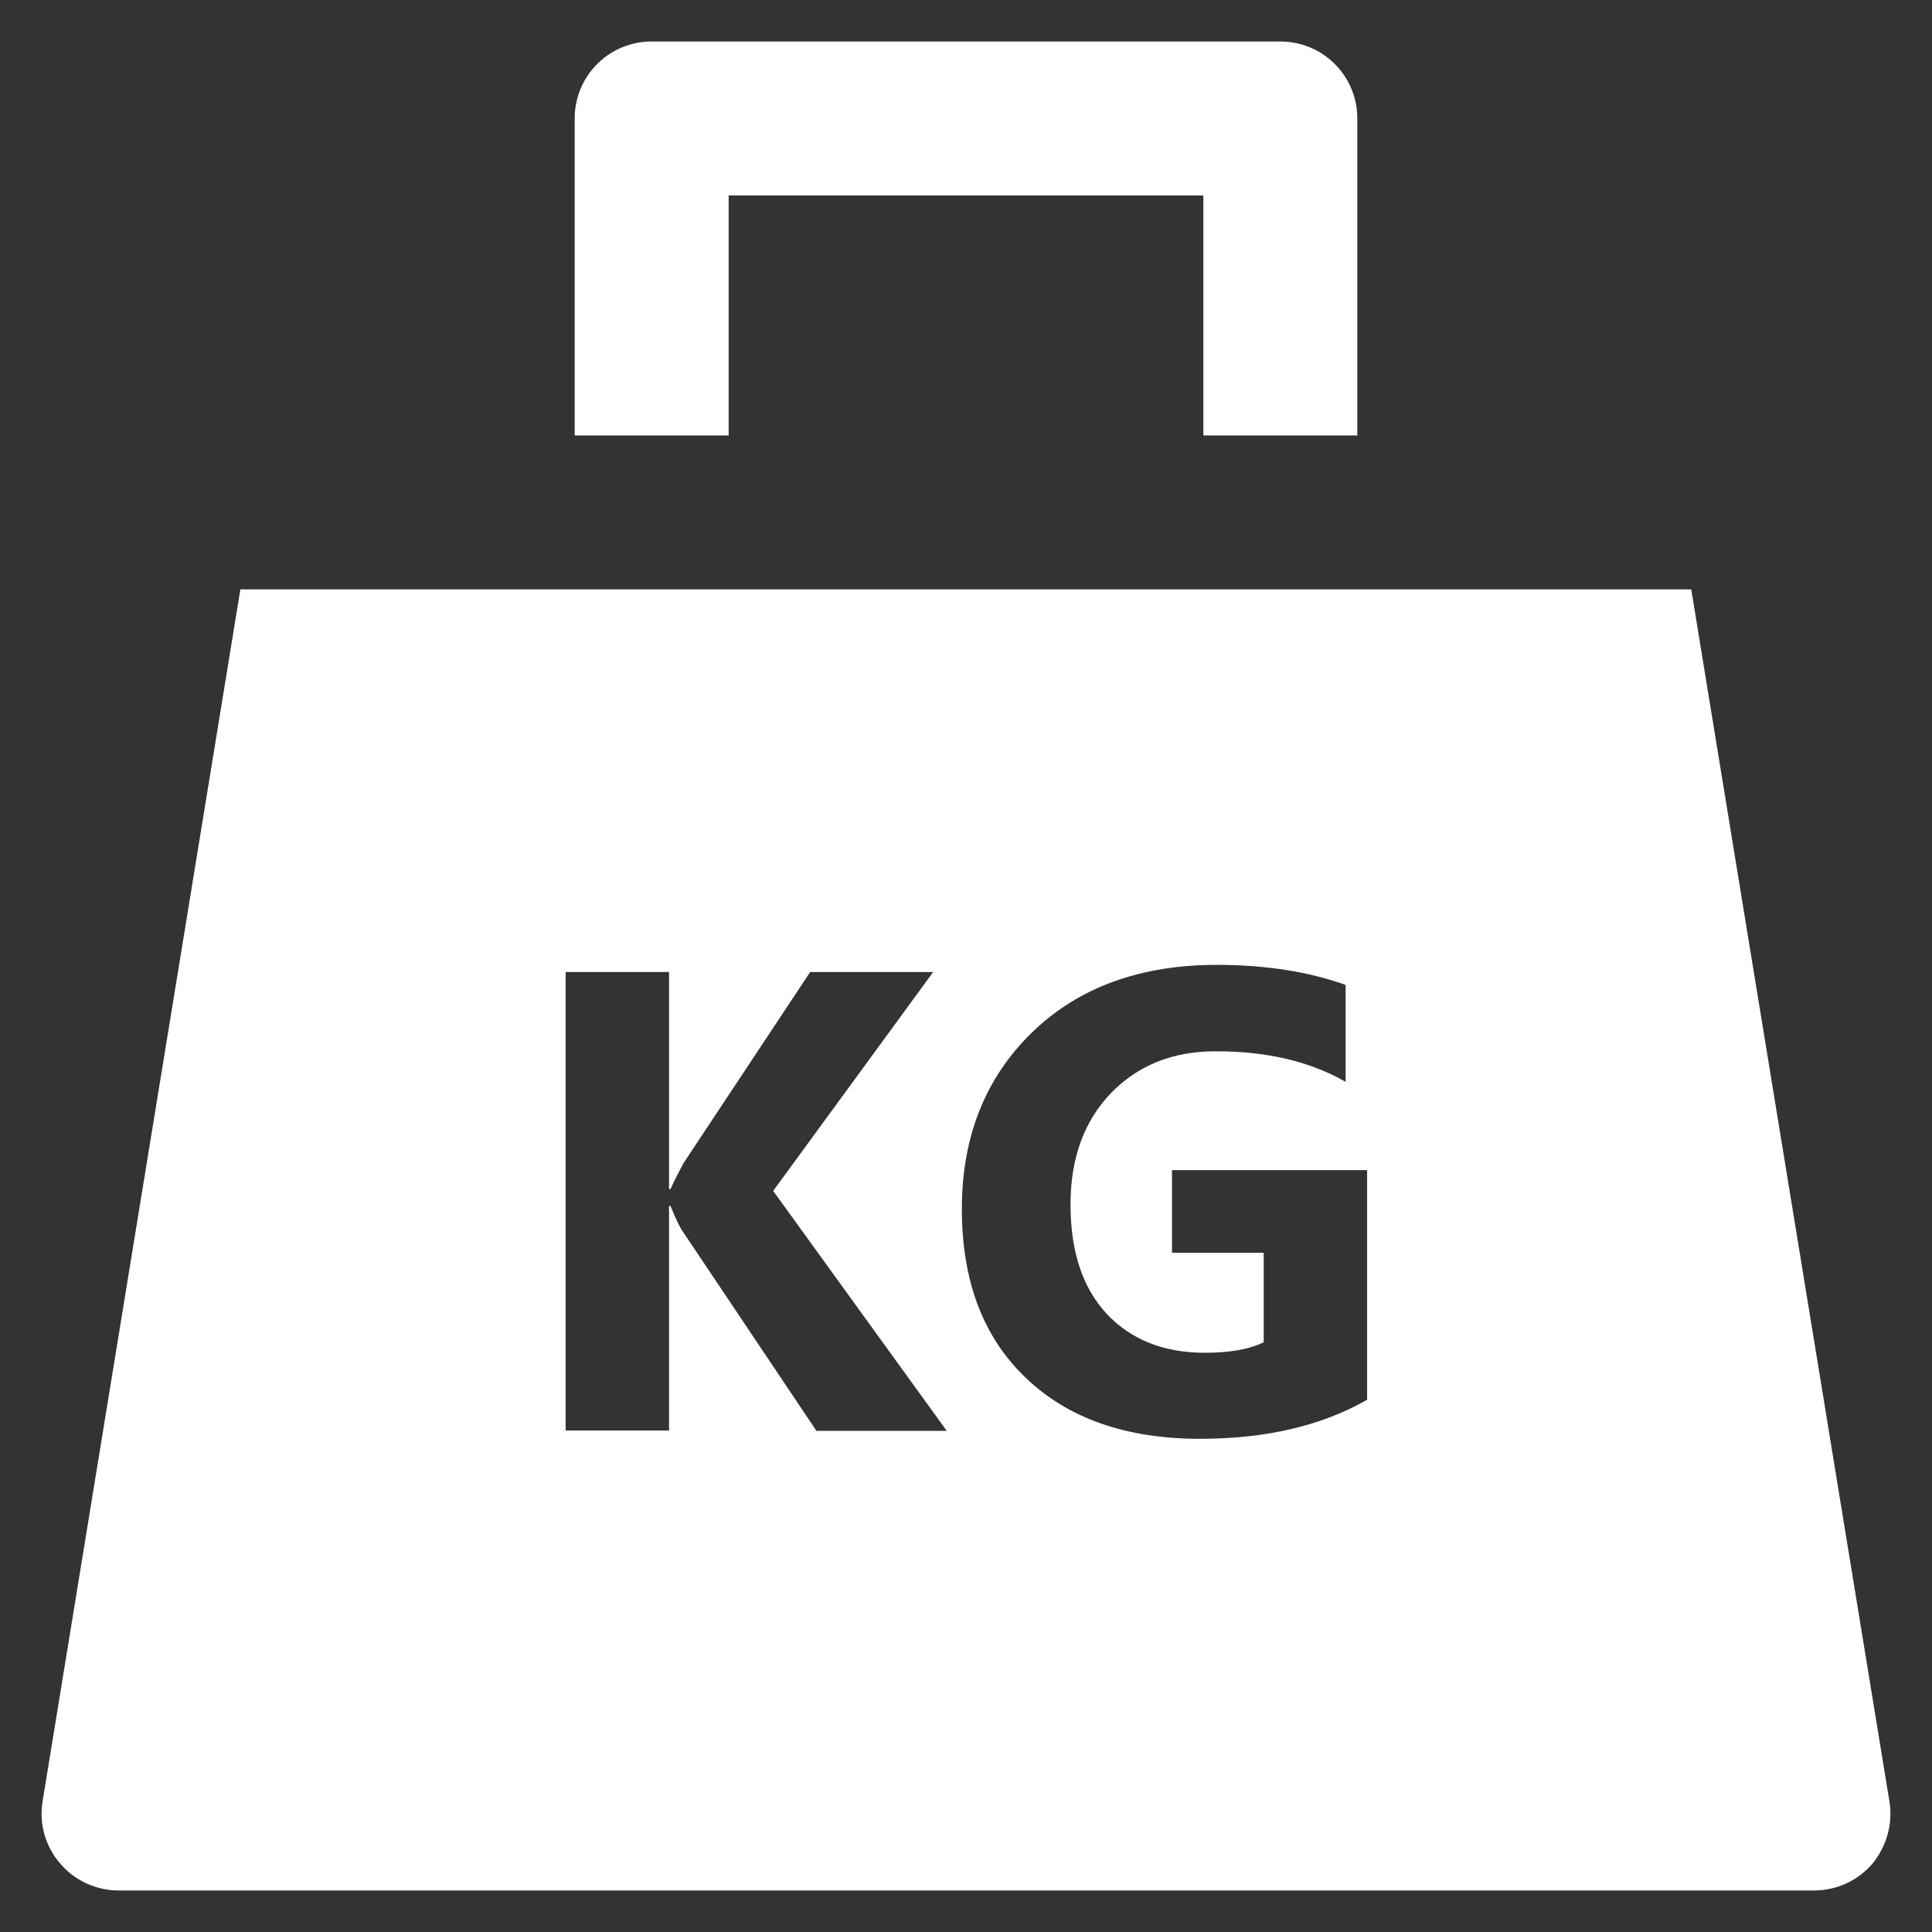
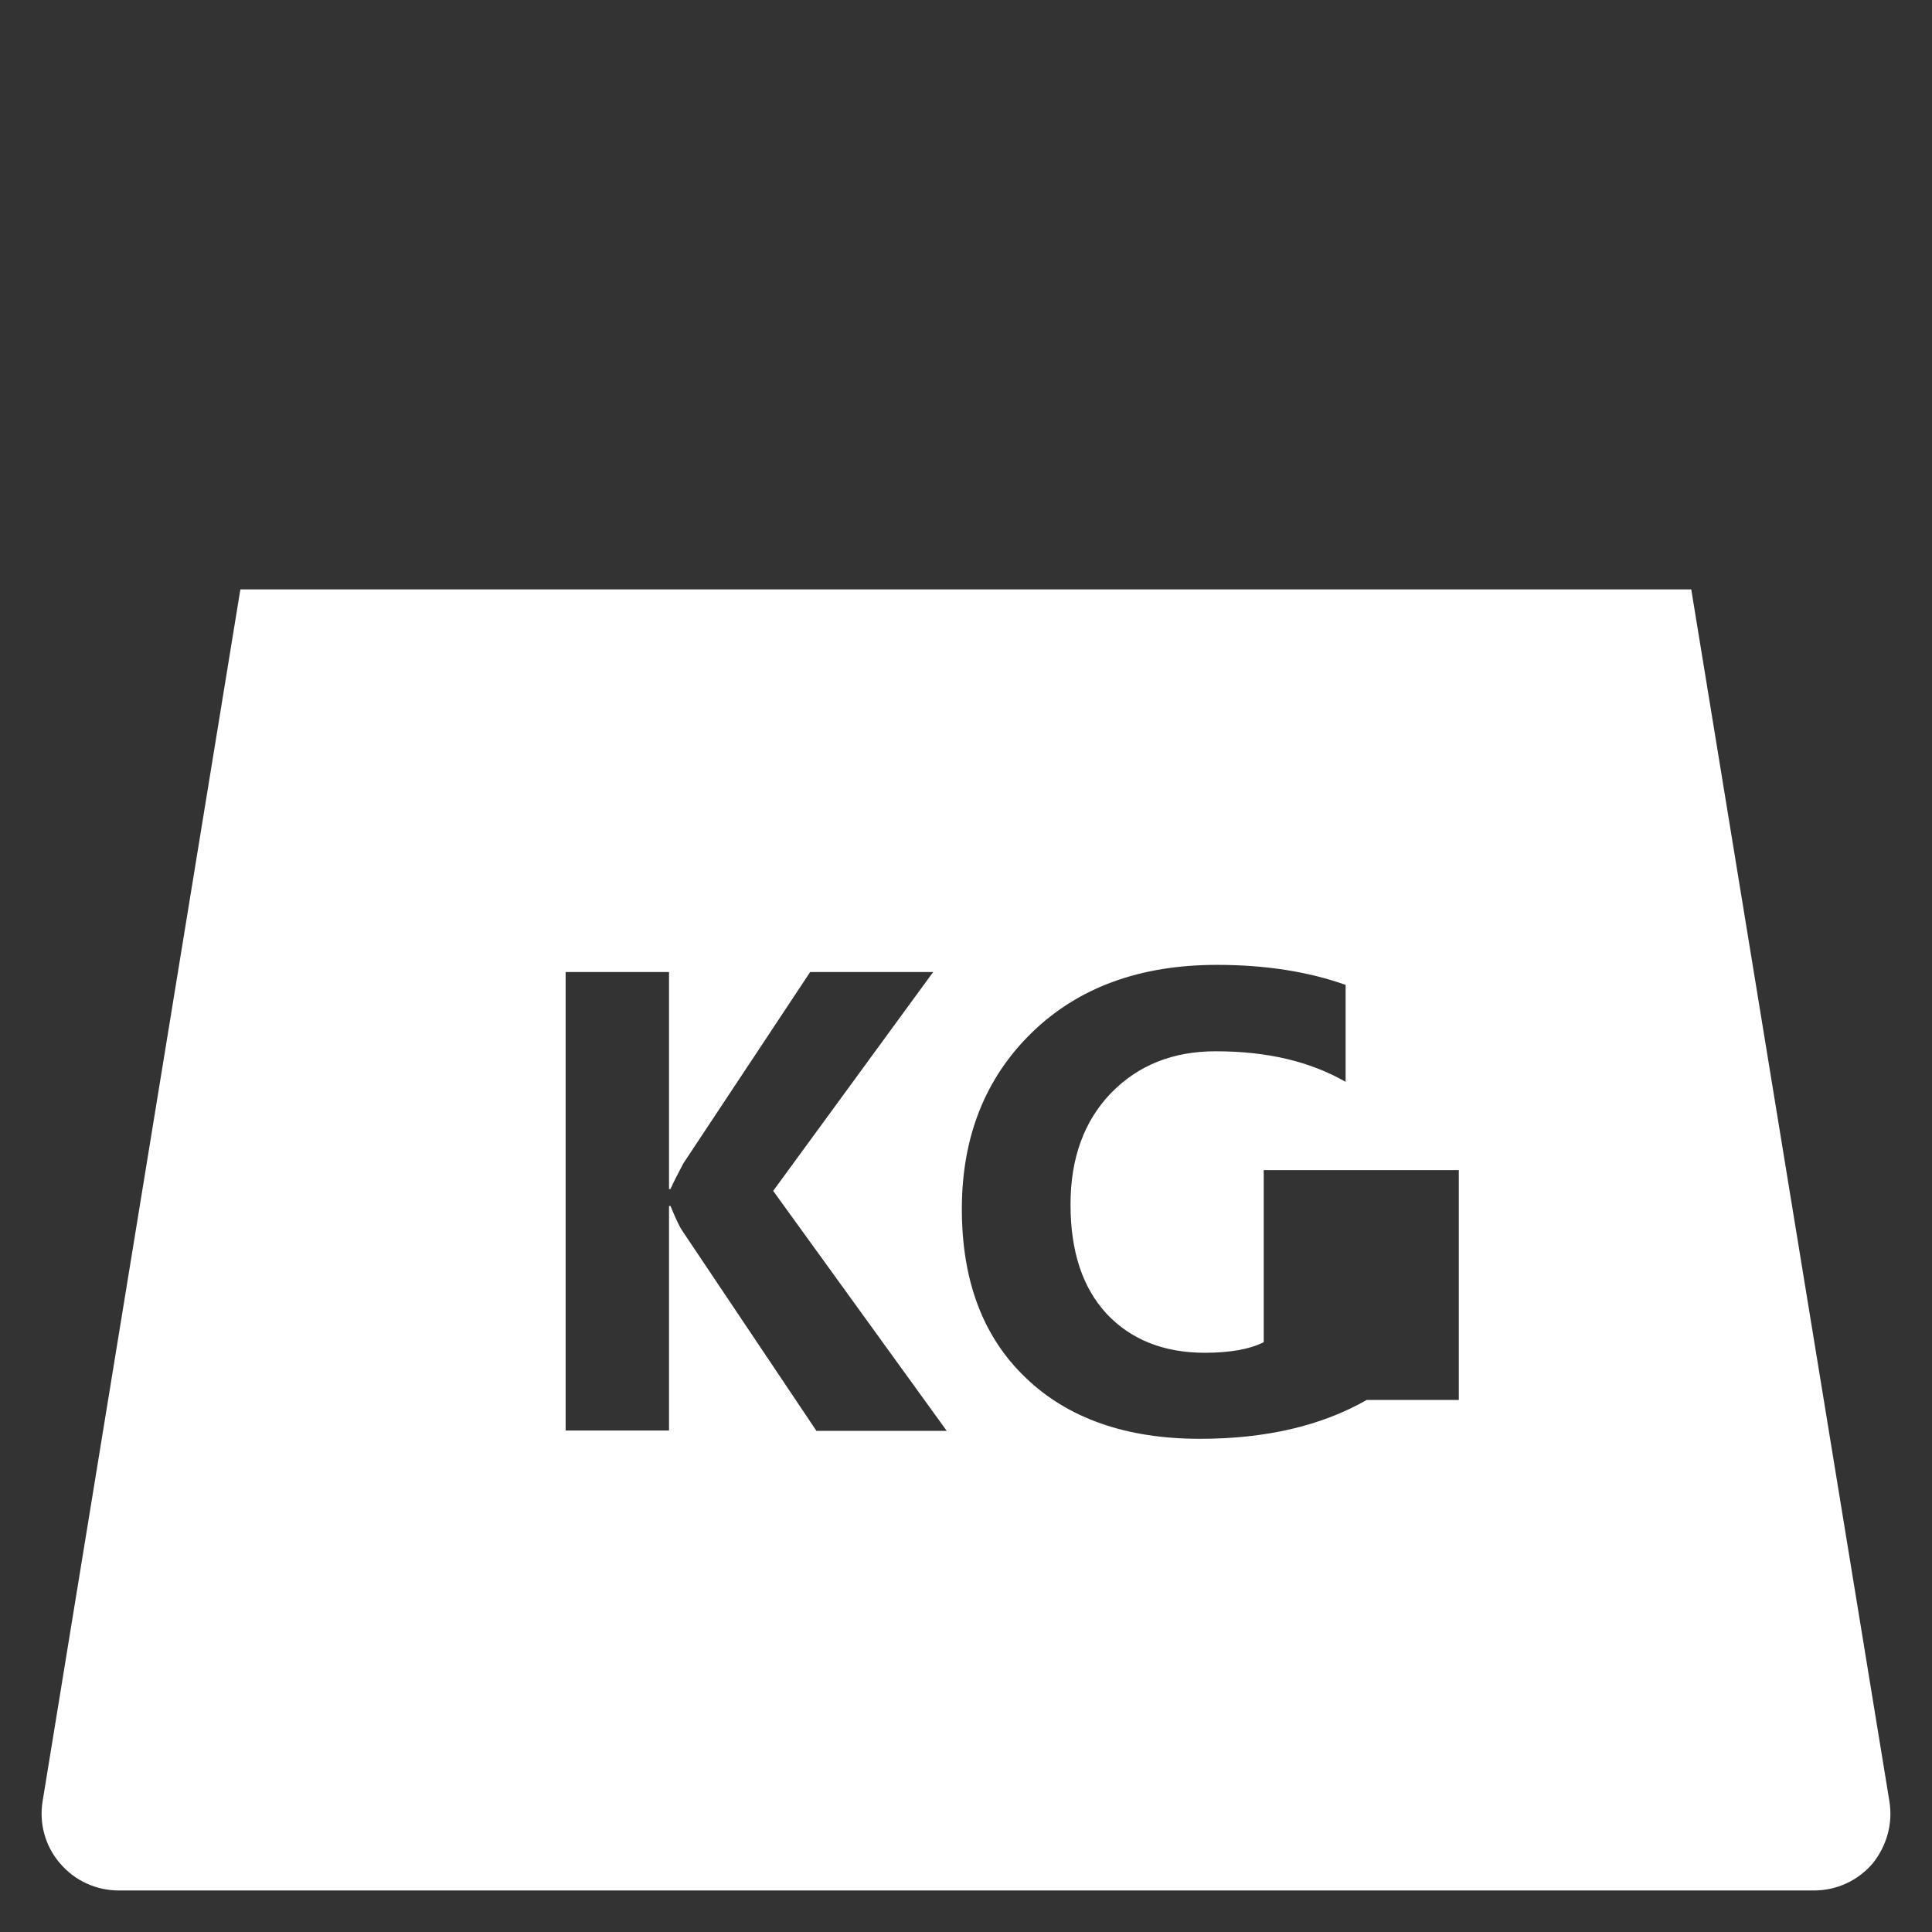
<svg xmlns="http://www.w3.org/2000/svg" version="1.1" viewBox="0 0 512 512" enable-background="new 0 0 512 512">
  <rect x="0" y="0" width="512" height="512" fill="#333333" stroke="none" />
  <g>
    <g>
-       <path style="fill: #ffffff;" d="M193.1,51.8h125.8v63.6h40.8v-84c0-11.3-9.1-20.4-20.4-20.4H172.7c-11.3,0-20.4,9.1-20.4,20.4v84h40.8V51.8L193.1,51.8z" />
-       <path style="fill: #ffffff;" d="m362.2,371c-11.9,6.8-26.6,10.3-44.2,10.3-19.5,0-35-5.4-46.2-16.2-11.3-10.8-16.9-25.7-16.9-44.7 0-19.1 6.2-34.7 18.5-46.7 12.3-12 28.7-18 49.1-18 12.9,0 24.2,1.8 34.1,5.3v25.7c-9.4-5.4-20.8-8.1-34.4-8.1-11.4,0-20.6,3.7-27.8,11.1-7.1,7.4-10.7,17.2-10.7,29.5 0,12.5 3.2,22.1 9.6,29 6.4,6.8 15.1,10.3 26,10.3 6.5,0 11.8-0.9 15.6-2.8v-23.7h-24.3v-21.9h51.7v60.9h-0.1zm-145.9,8.1l-35.4-52.8c-0.7-1-1.8-3.2-3.2-6.7h-0.4v59.5h-27.4v-121.5h27.4v57.5h0.4c0.7-1.6 1.8-3.8 3.4-6.8l33.6-50.7h32.6l-42.4,58 46,63.6h-34.6v-0.1zm284.4,98.2l-52.5-321.1h-384.5l-52.4,321.1c-1,5.9 0.7,12 4.6,16.5 3.9,4.6 9.6,7.2 15.6,7.2h449.2c6,0 11.7-2.6 15.6-7.2 3.7-4.6 5.4-10.6 4.4-16.5z" />
+       <path style="fill: #ffffff;" d="m362.2,371c-11.9,6.8-26.6,10.3-44.2,10.3-19.5,0-35-5.4-46.2-16.2-11.3-10.8-16.9-25.7-16.9-44.7 0-19.1 6.2-34.7 18.5-46.7 12.3-12 28.7-18 49.1-18 12.9,0 24.2,1.8 34.1,5.3v25.7c-9.4-5.4-20.8-8.1-34.4-8.1-11.4,0-20.6,3.7-27.8,11.1-7.1,7.4-10.7,17.2-10.7,29.5 0,12.5 3.2,22.1 9.6,29 6.4,6.8 15.1,10.3 26,10.3 6.5,0 11.8-0.9 15.6-2.8v-23.7v-21.9h51.7v60.9h-0.1zm-145.9,8.1l-35.4-52.8c-0.7-1-1.8-3.2-3.2-6.7h-0.4v59.5h-27.4v-121.5h27.4v57.5h0.4c0.7-1.6 1.8-3.8 3.4-6.8l33.6-50.7h32.6l-42.4,58 46,63.6h-34.6v-0.1zm284.4,98.2l-52.5-321.1h-384.5l-52.4,321.1c-1,5.9 0.7,12 4.6,16.5 3.9,4.6 9.6,7.2 15.6,7.2h449.2c6,0 11.7-2.6 15.6-7.2 3.7-4.6 5.4-10.6 4.4-16.5z" />
    </g>
  </g>
</svg>